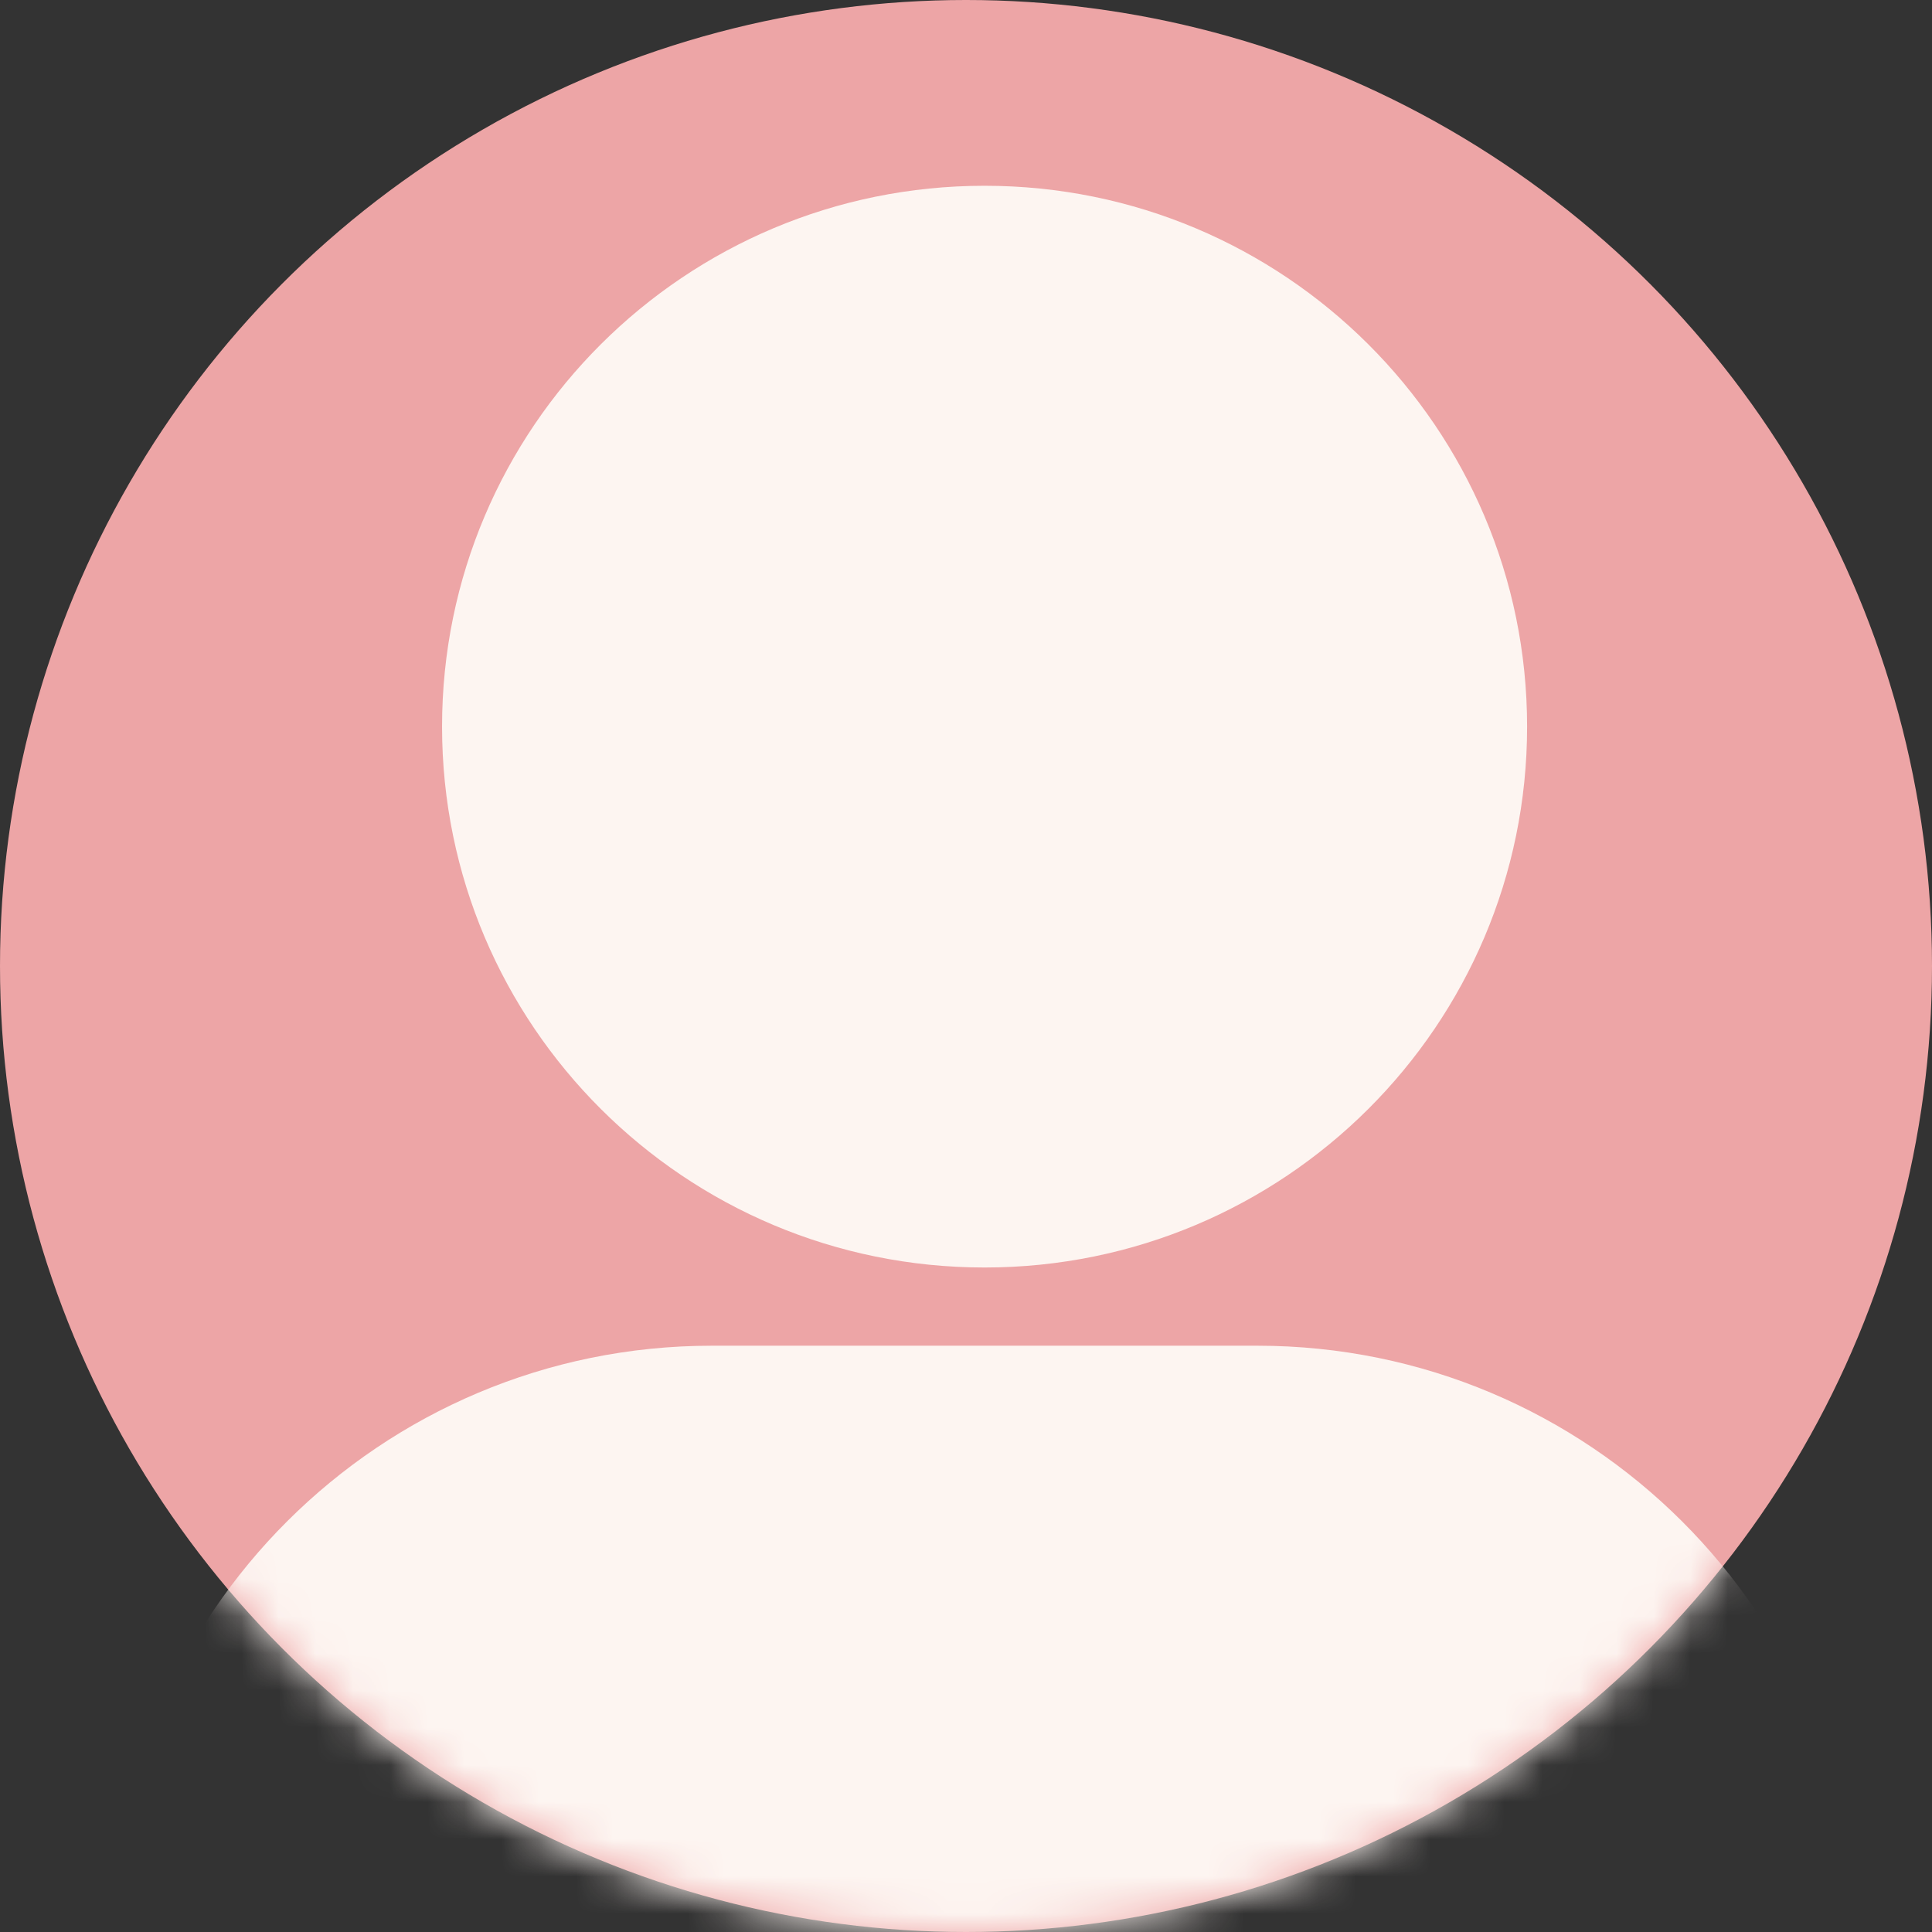
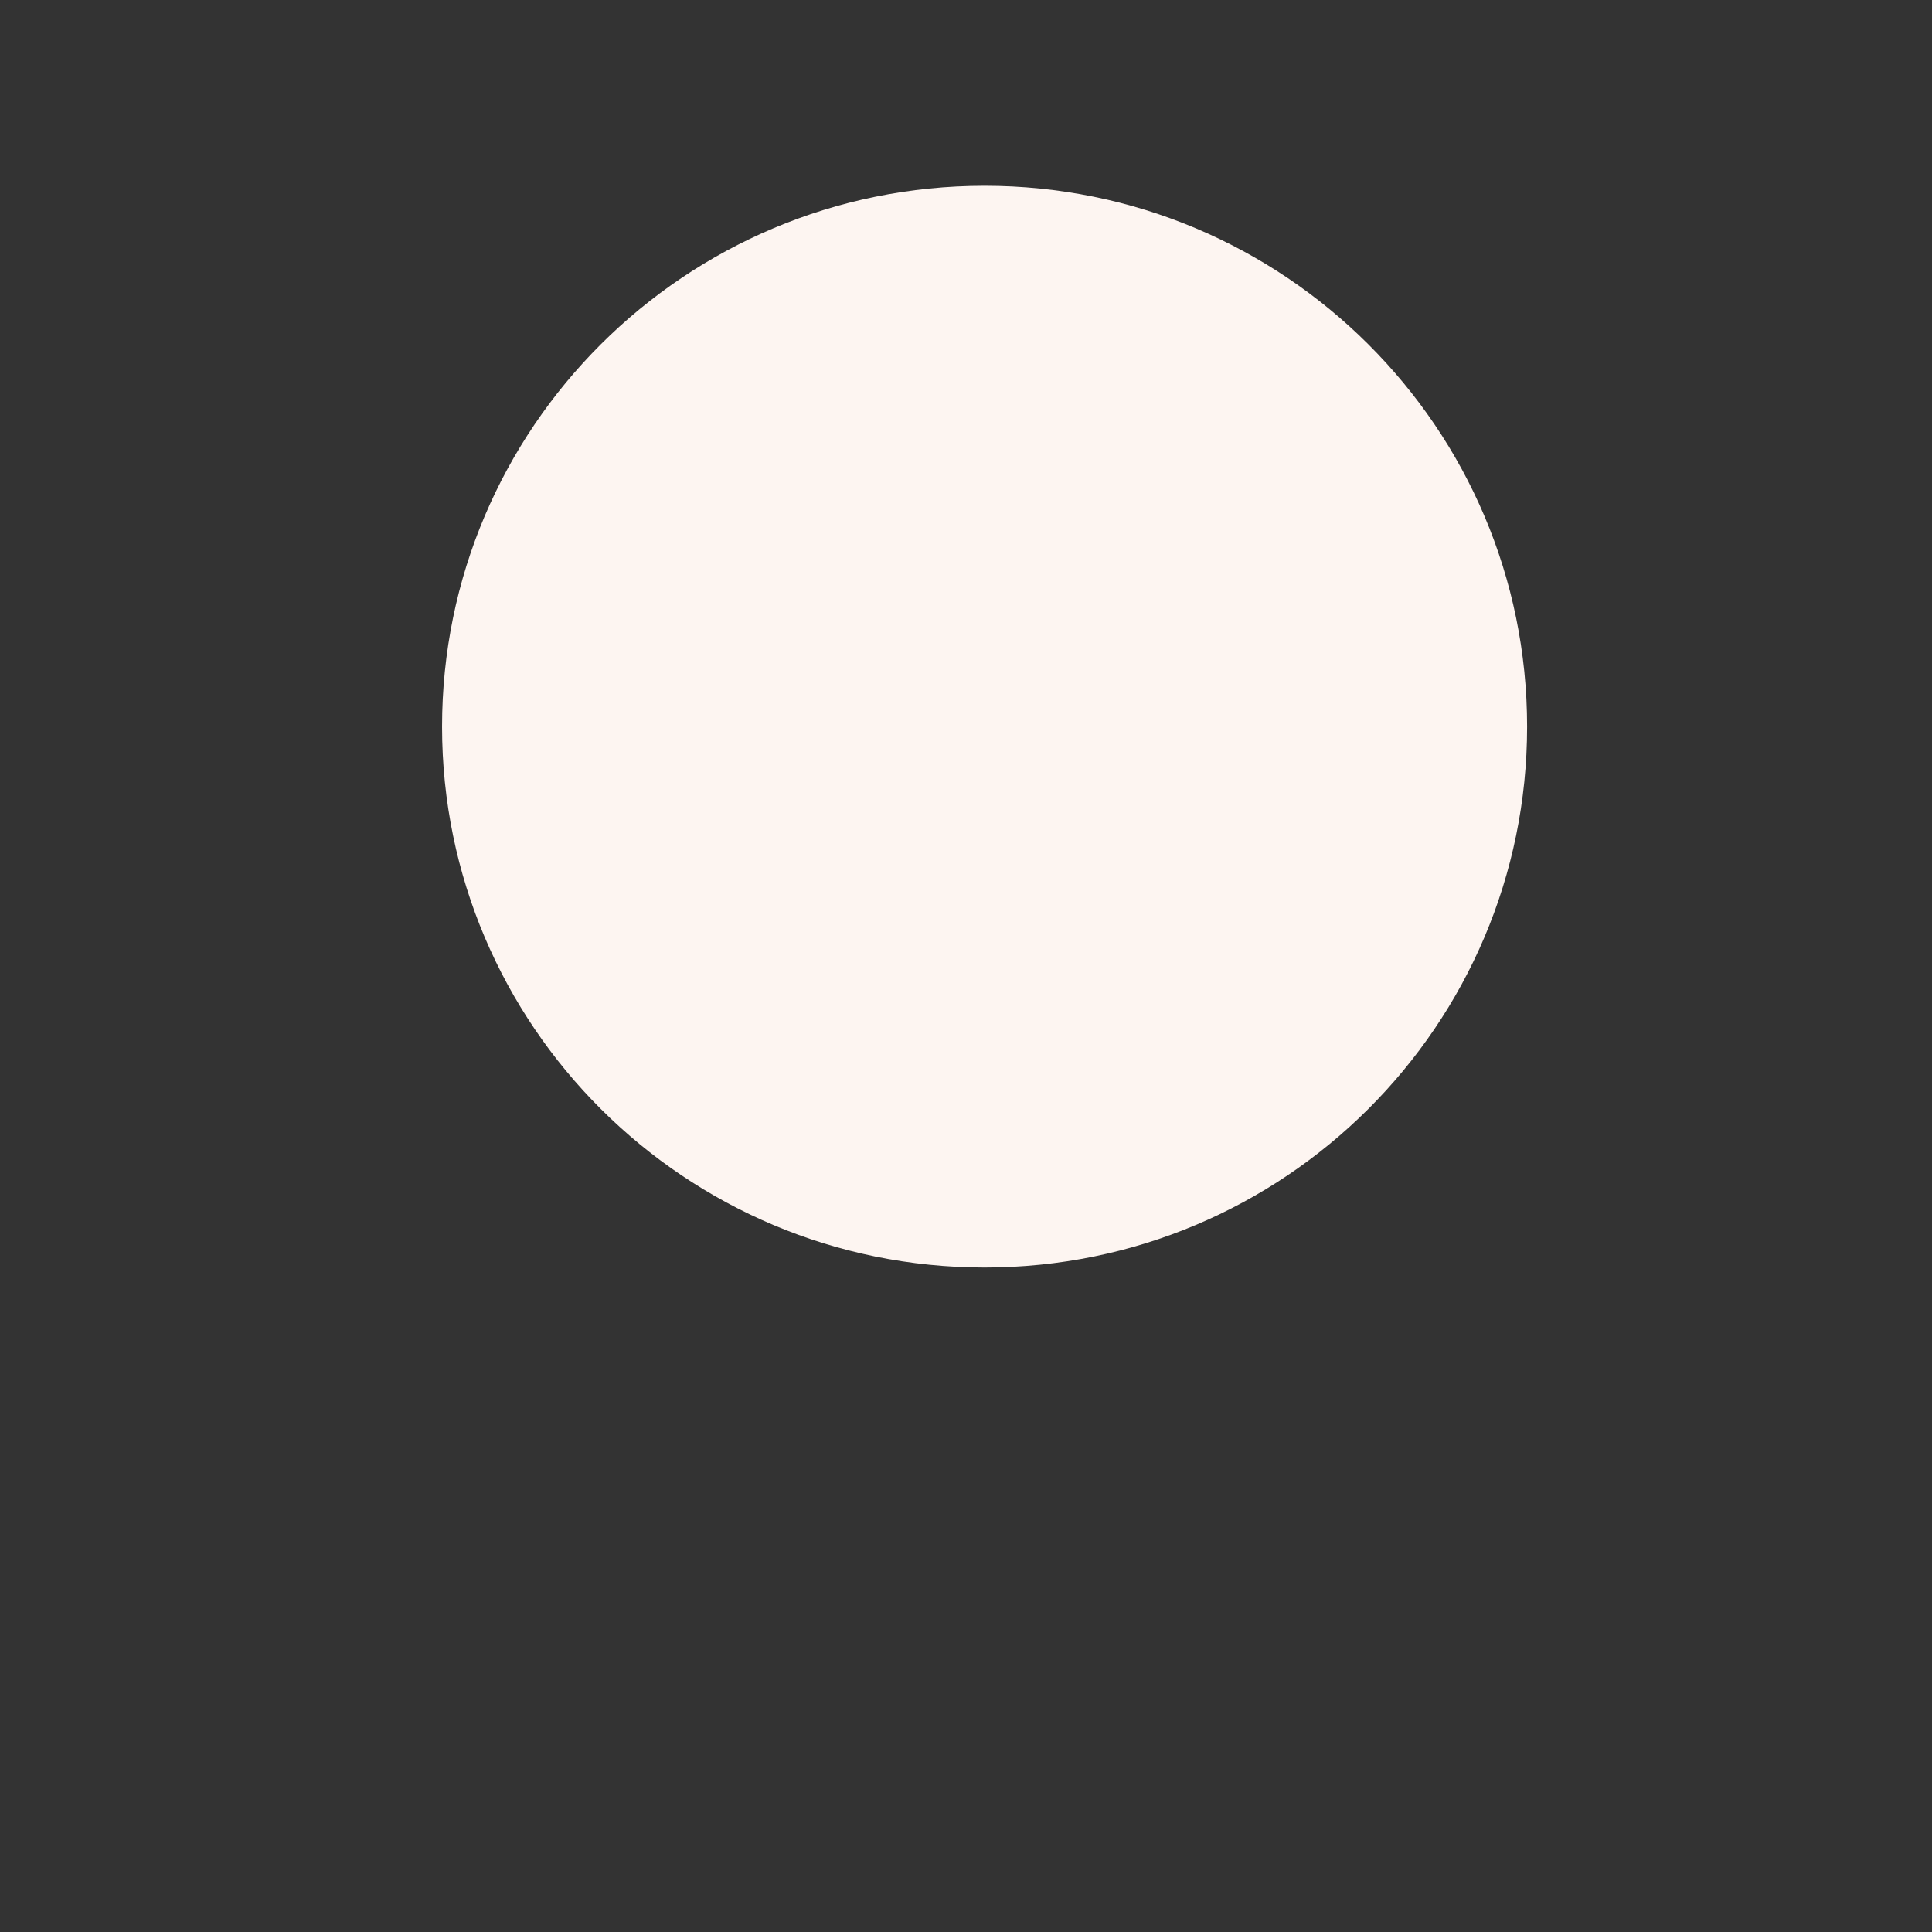
<svg xmlns="http://www.w3.org/2000/svg" width="52" height="52" viewBox="0 0 52 52" fill="none">
  <rect x="0" y="0" width="52" height="52" fill="#333333" stroke="none" />
-   <circle cx="26" cy="26" r="26" fill="#EDA5A6" />
  <mask id="mask0_1_366" style="mask-type:alpha" maskUnits="userSpaceOnUse" x="0" y="0" width="52" height="52">
    <circle cx="26" cy="26" r="26" fill="#EDA5A6" />
  </mask>
  <g mask="url(#mask0_1_366)">
    <path d="M26.5 34.115C34.564 34.115 41.102 27.597 41.102 19.558C41.102 11.518 34.564 5 26.5 5C18.435 5 11.898 11.518 11.898 19.558C11.898 27.597 18.435 34.115 26.5 34.115Z" fill="#FDF5F1" />
-     <path fill-rule="evenodd" clip-rule="evenodd" d="M3 53H50V52.328C50 43.438 42.76 36.22 33.842 36.22H19.158C10.24 36.22 3 43.438 3 52.328V53Z" fill="#FDF5F1" />
  </g>
</svg>